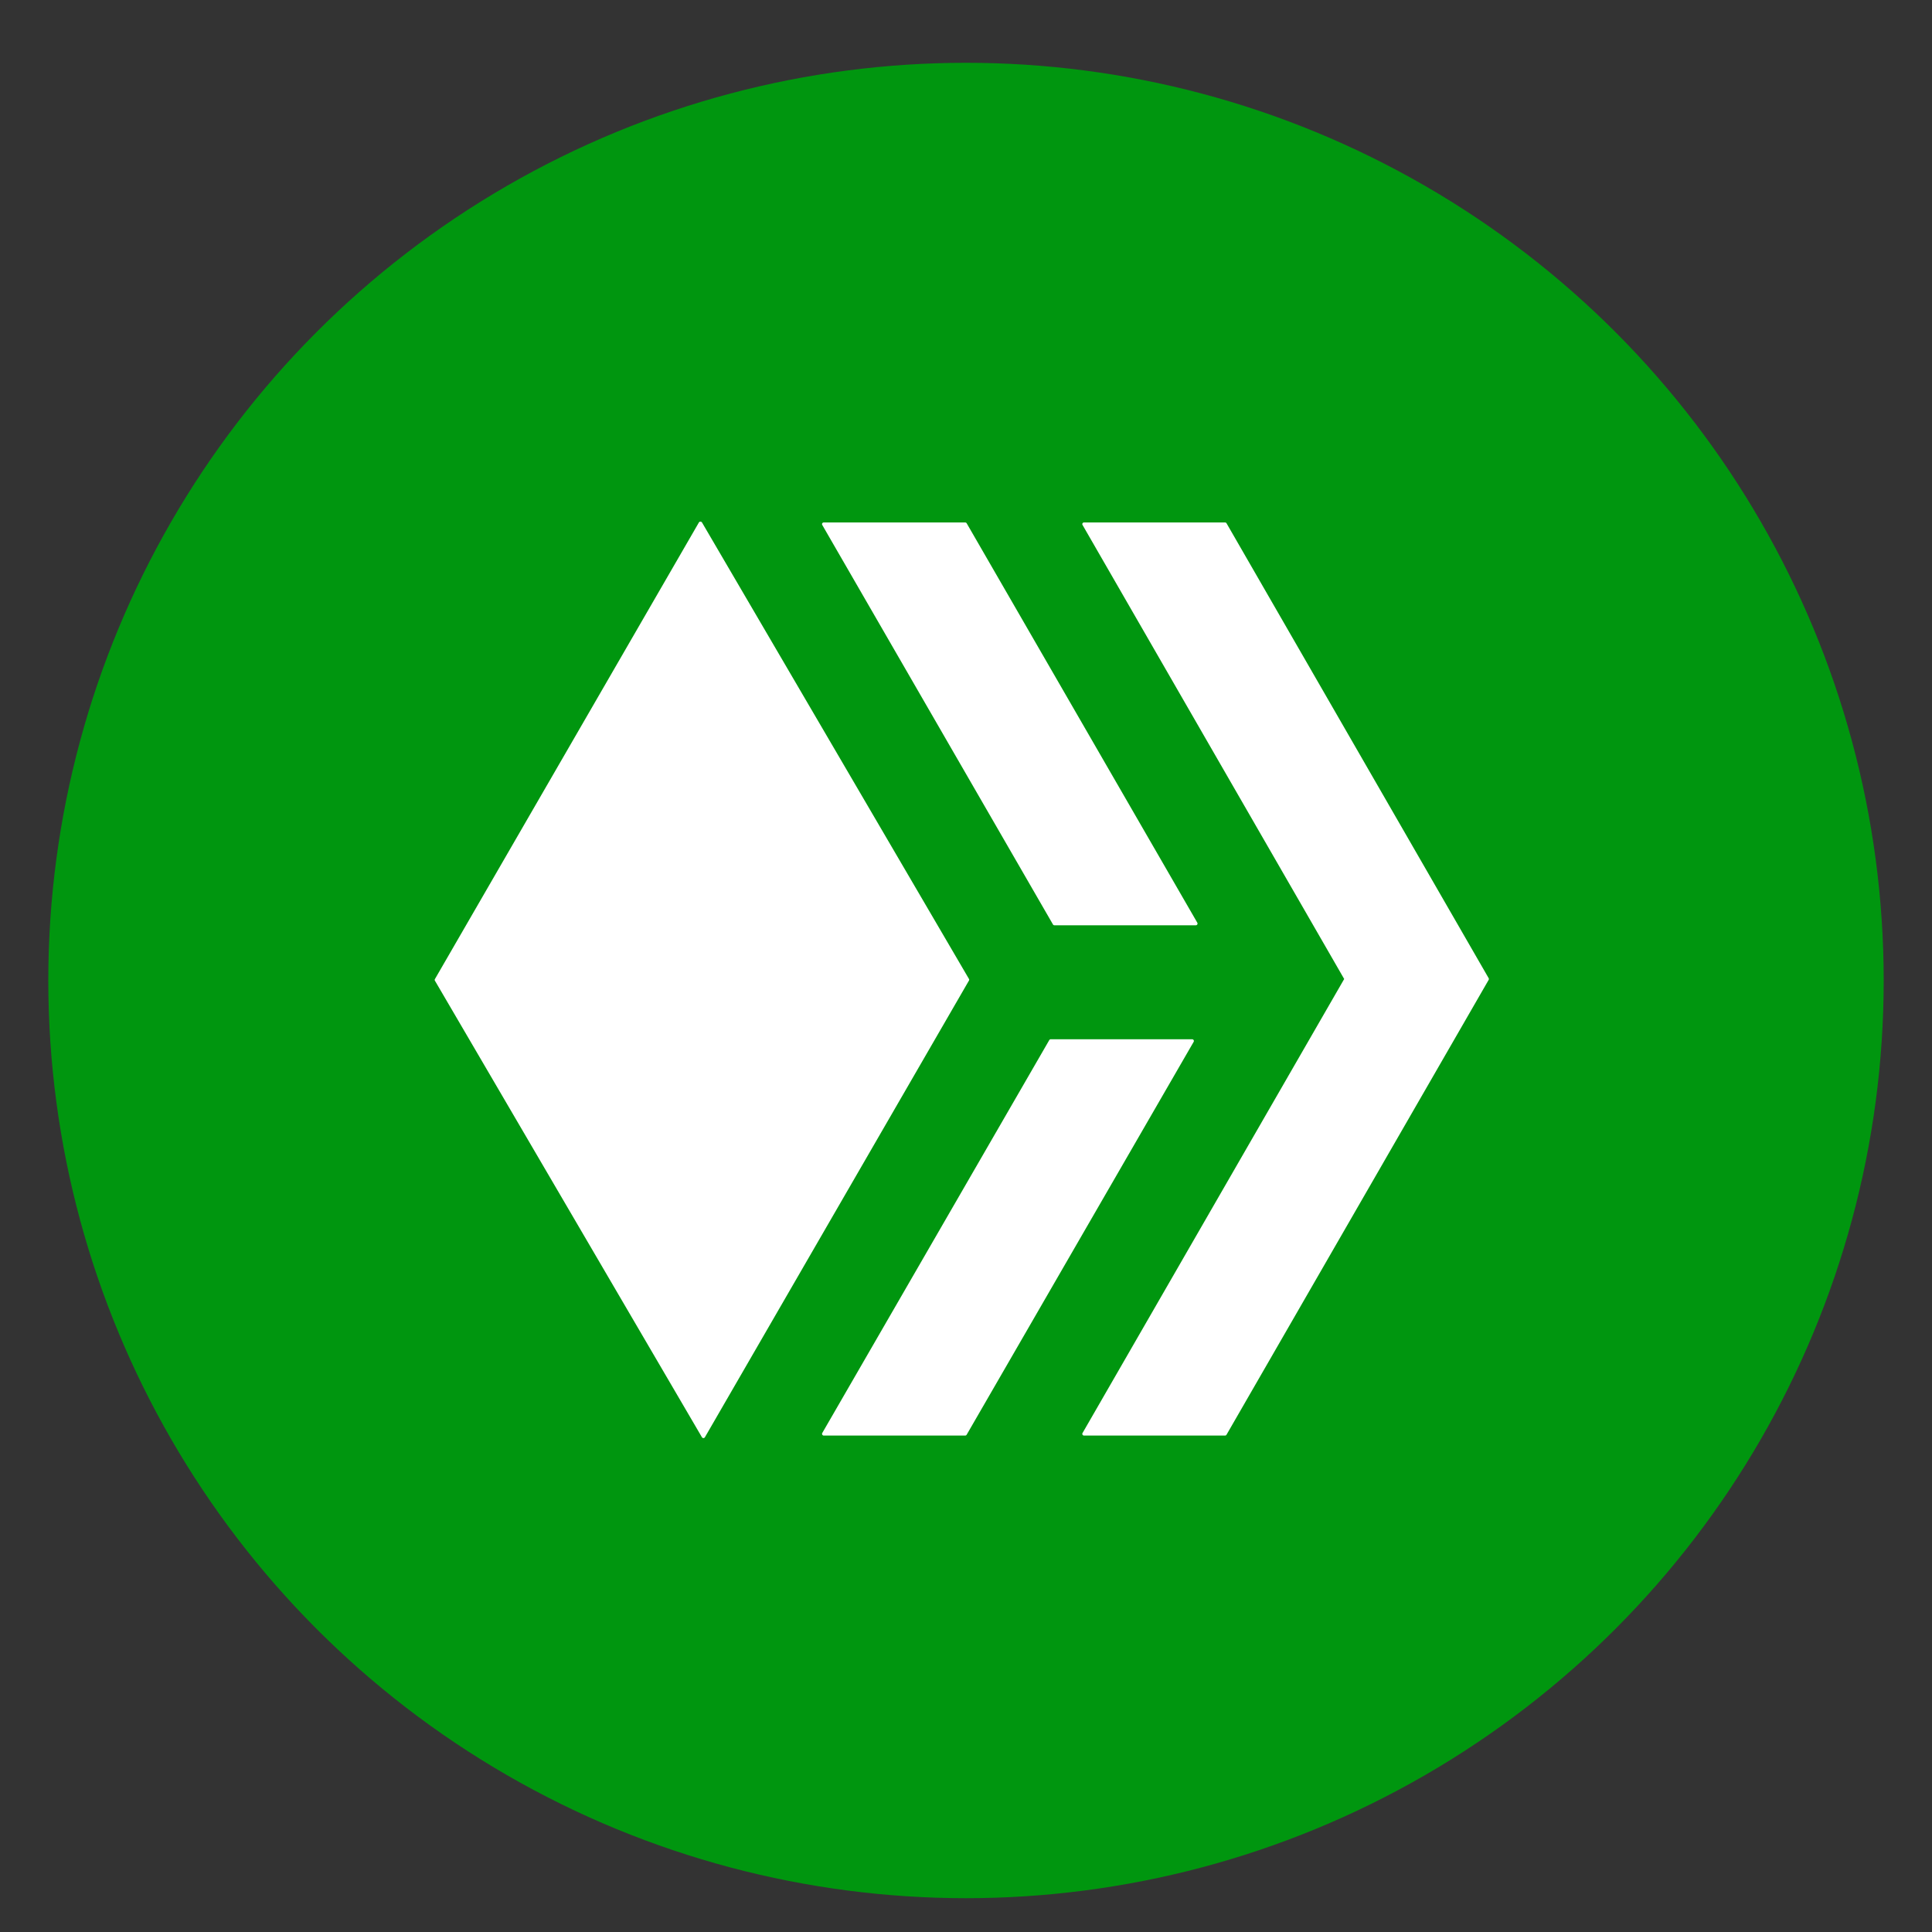
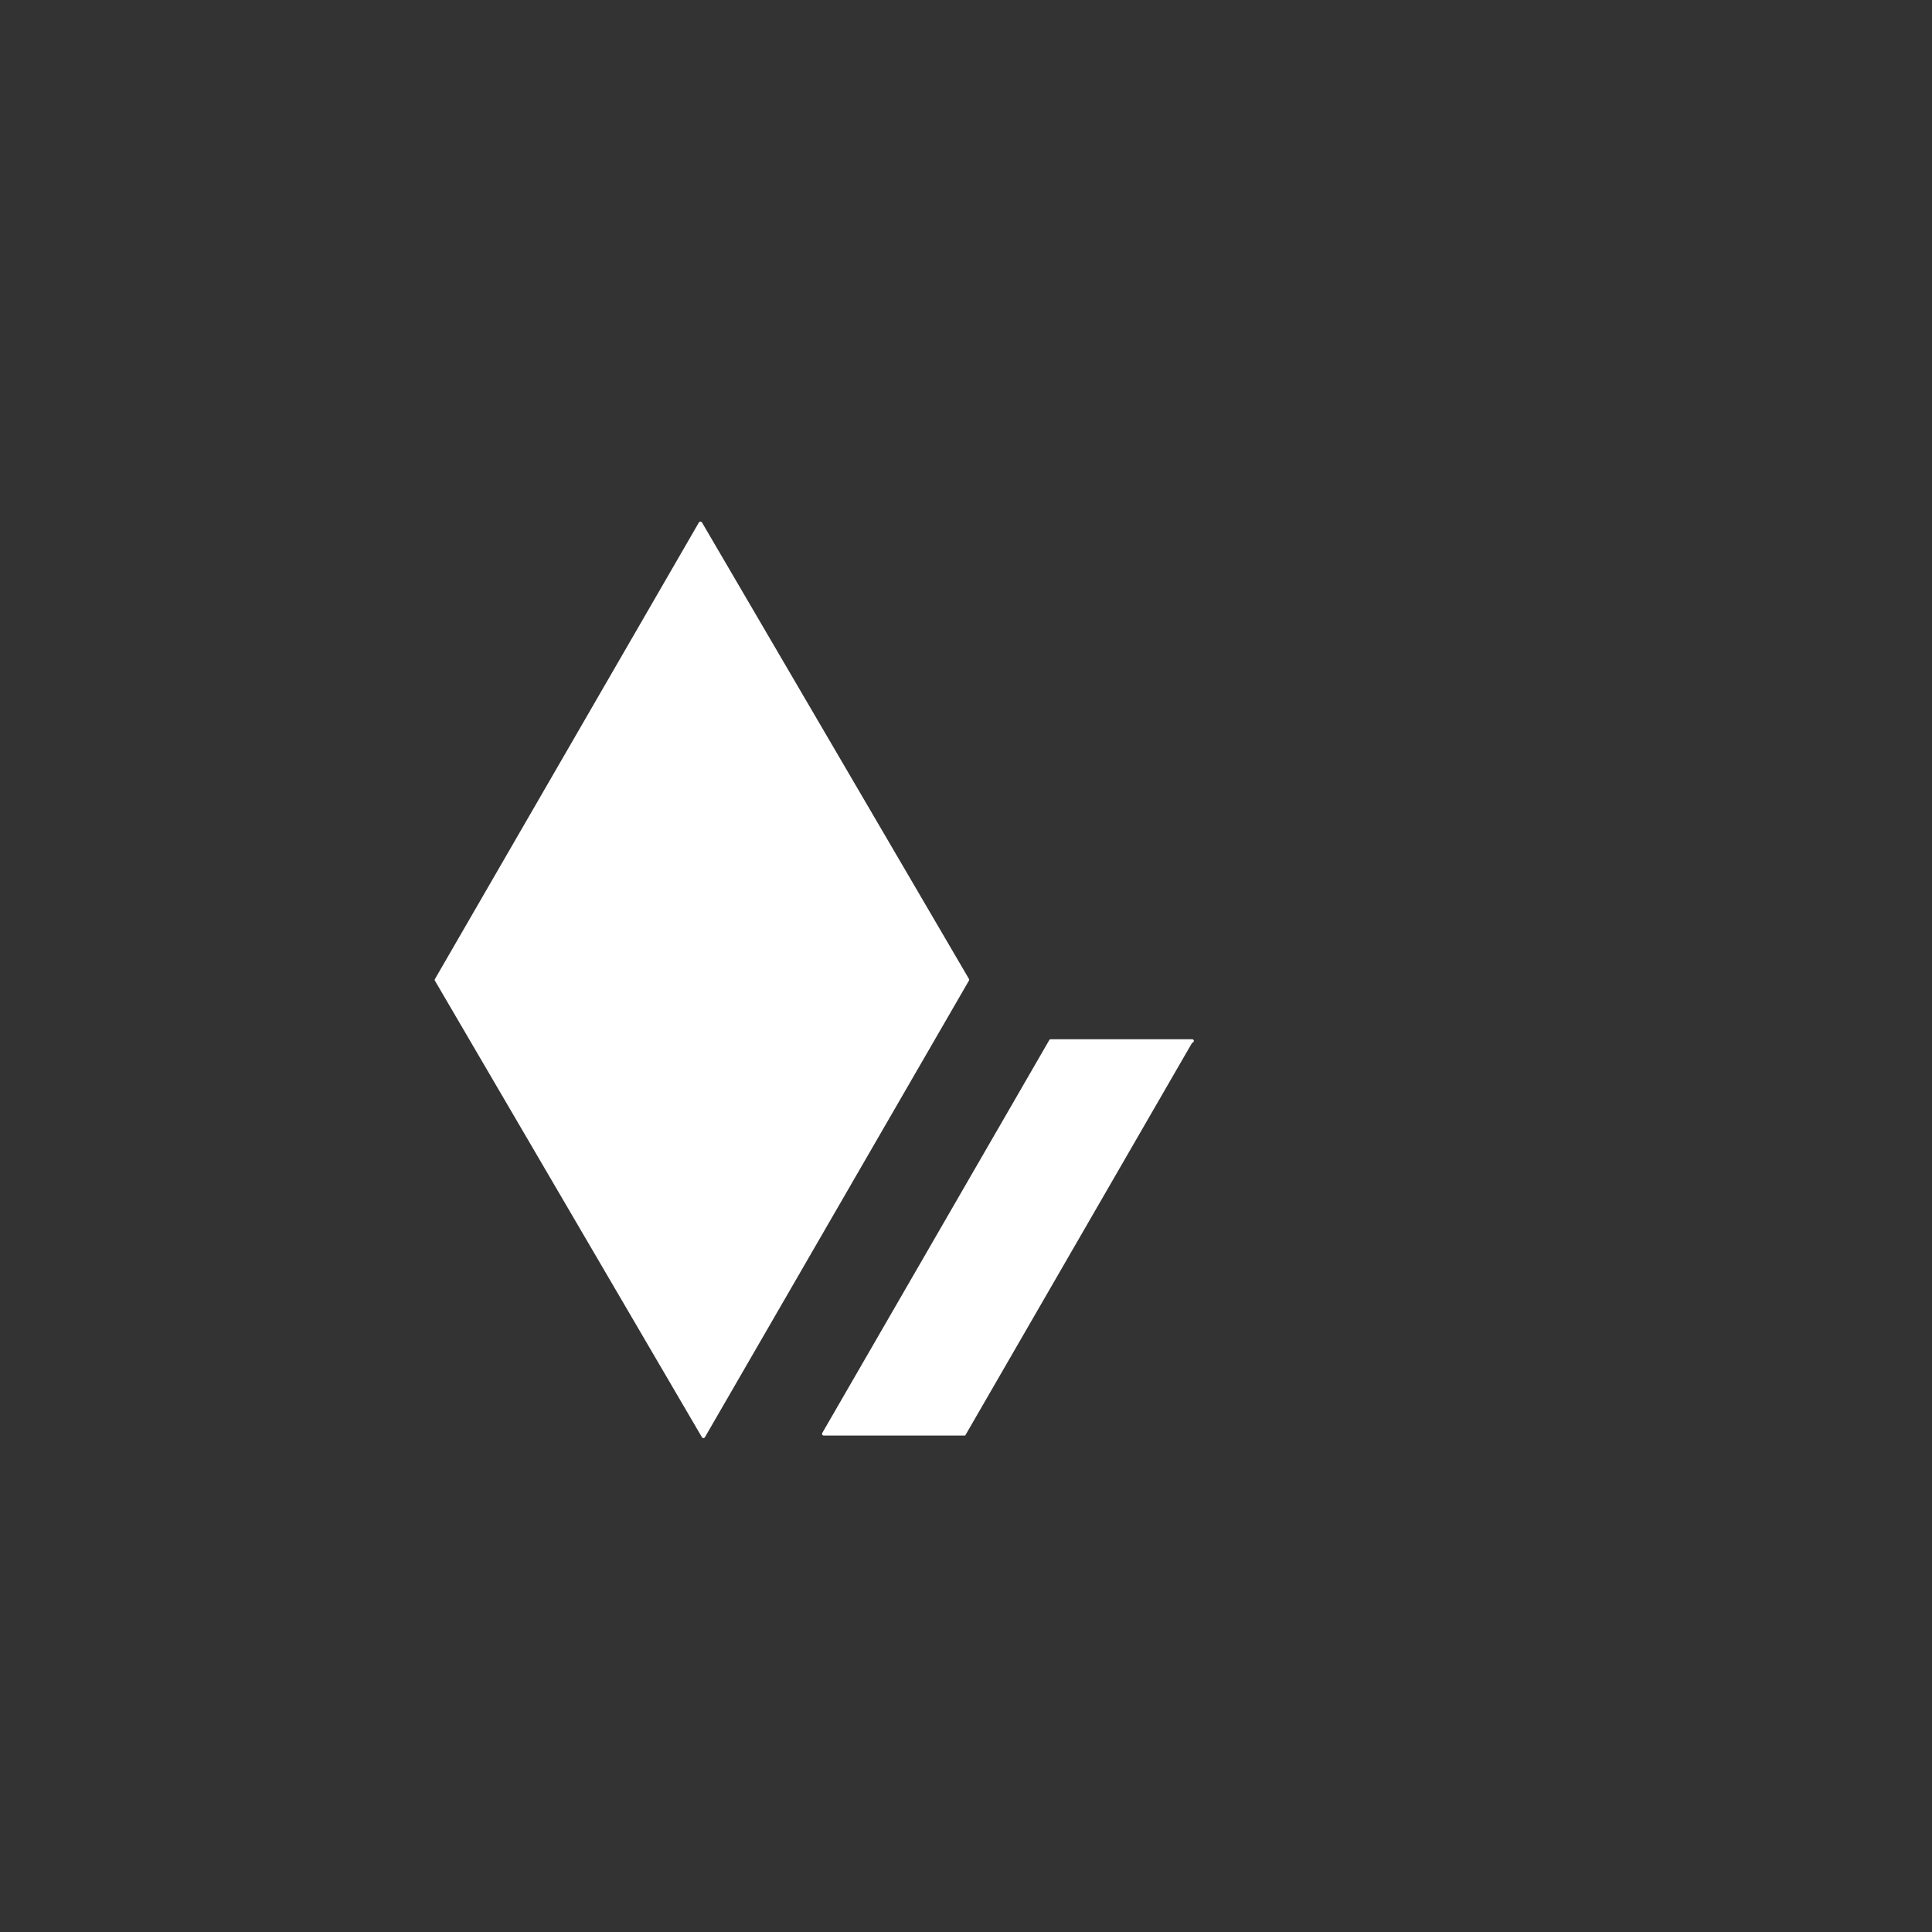
<svg xmlns="http://www.w3.org/2000/svg" width="400" height="400" viewBox="0 0 400 400">
  <rect x="0" y="0" width="400" height="400" fill="#333333" stroke="none" />
  <defs>
    <style>.cls-1{fill:#ffffff;}</style>
  </defs>
  <g transform="translate(0 3)" fill="none" fill-rule="evenodd">
-     <circle fill="#00960f" cx="200" cy="200" r="190" />
    <g transform="translate(90 105)">
      <g id="Layer_2" data-name="Layer 2">
        <g id="Layer_1-2" data-name="Layer 1">
-           <path class="cls-1" d="M157.13,107.34a.36.36,0,0,0-.3-.17H127.54a.35.35,0,0,0-.3.17l-47,81.35a.36.36,0,0,0,.31.53h29.28a.37.37,0,0,0,.31-.18l47-81.35A.36.36,0,0,0,157.13,107.34Z" />
-           <path class="cls-1" d="M128,83.39a.34.34,0,0,0,.3.18h29.29a.35.35,0,0,0,.3-.18.36.36,0,0,0,0-.35L110.14.34a.38.38,0,0,0-.31-.17H80.55a.38.38,0,0,0-.31.17.36.36,0,0,0,0,.35Z" />
-           <path class="cls-1" d="M218.21,94.52,163.94.34a.37.37,0,0,0-.31-.17h-29.2a.35.35,0,0,0-.3.17.32.32,0,0,0,0,.35l54.17,94-54.17,94a.32.32,0,0,0,0,.35.34.34,0,0,0,.3.18h29.2a.35.35,0,0,0,.31-.18l54.27-94.17A.36.36,0,0,0,218.21,94.52Z" />
+           <path class="cls-1" d="M157.13,107.34a.36.36,0,0,0-.3-.17H127.54a.35.35,0,0,0-.3.17l-47,81.35a.36.36,0,0,0,.31.53h29.28l47-81.35A.36.36,0,0,0,157.13,107.34Z" />
          <path class="cls-1" d="M110.62,94.69,55.34.17A.38.38,0,0,0,55,0h0a.36.36,0,0,0-.3.17L.05,94.7a.32.32,0,0,0,0,.35l55.28,94.52a.38.38,0,0,0,.31.17h0a.36.36,0,0,0,.3-.17L110.62,95A.32.32,0,0,0,110.62,94.69Z" />
        </g>
      </g>
    </g>
  </g>
</svg>